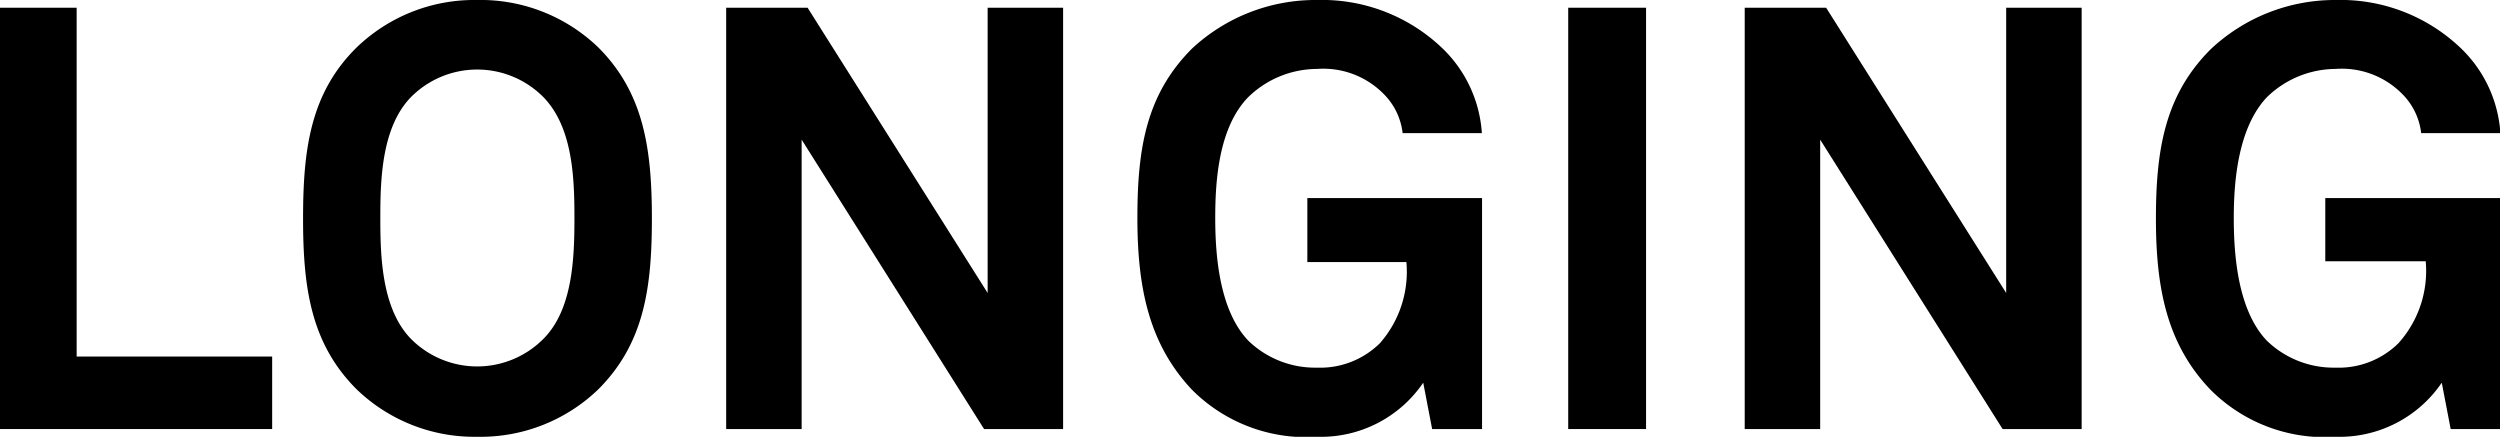
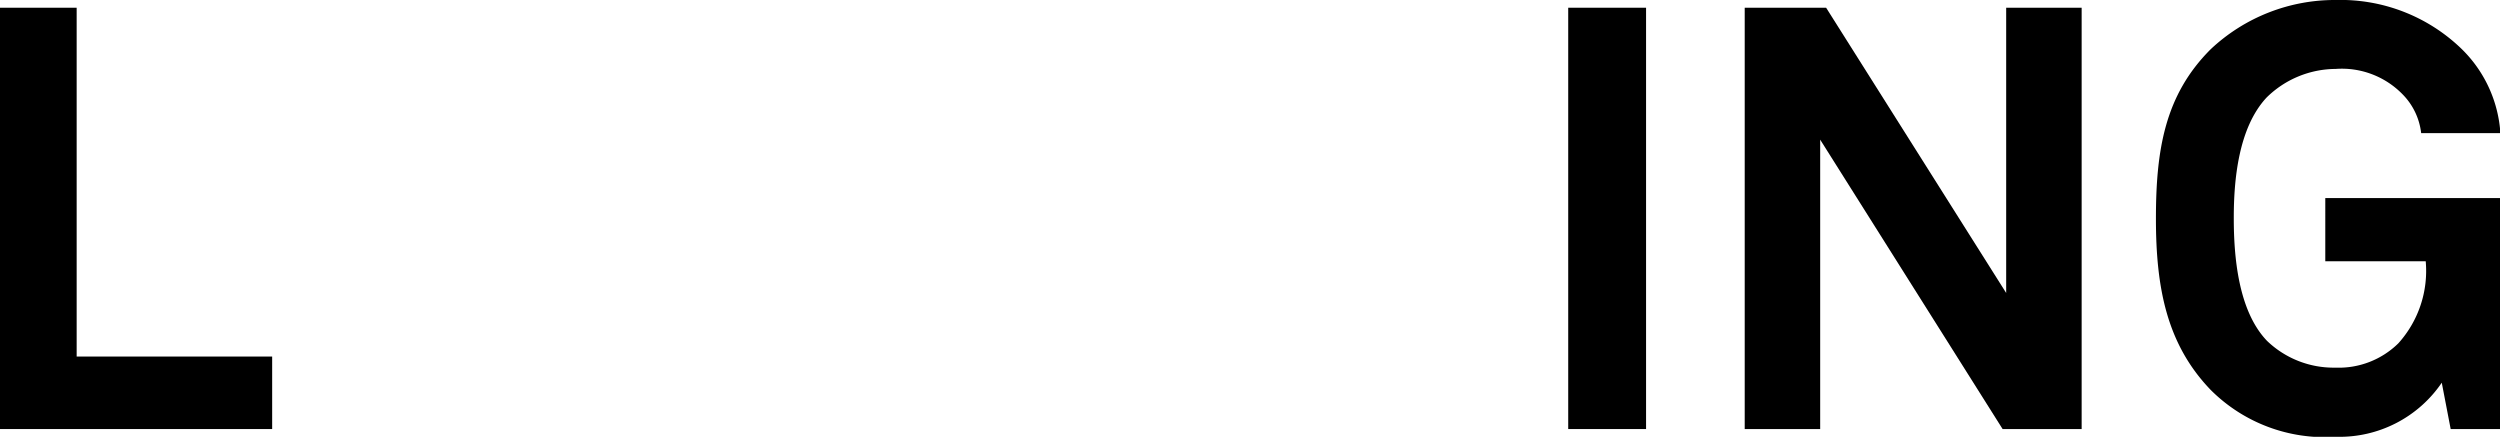
<svg xmlns="http://www.w3.org/2000/svg" id="レイヤー_1" data-name="レイヤー 1" width="126.21" height="22.05" viewBox="0 0 126.21 22.05">
  <title>title</title>
  <g>
    <path d="M0,21.66V.39H3.87V18h9.87v3.66Z" />
-     <path d="M30.21,19.65a8.56,8.56,0,0,1-6.12,2.4A8.56,8.56,0,0,1,18,19.65c-2.31-2.31-2.7-5.13-2.7-8.61S15.66,4.71,18,2.4A8.56,8.56,0,0,1,24.09,0a8.56,8.56,0,0,1,6.12,2.4c2.31,2.31,2.7,5.16,2.7,8.64S32.52,17.34,30.21,19.65ZM27.45,4.92a4.71,4.71,0,0,0-6.72,0C19.26,6.45,19.2,9.09,19.2,11s.06,4.56,1.53,6.09a4.71,4.71,0,0,0,6.72,0C28.92,15.6,29,13,29,11S28.92,6.45,27.45,4.92Z" />
-     <path d="M49.68,21.66,40.47,7.05V21.66H36.66V.39h4.11l9.09,14.4V.39h3.81V21.66Z" />
-     <path d="M72.3,21.66l-.45-2.34a6.24,6.24,0,0,1-5.34,2.73,8.14,8.14,0,0,1-6.33-2.37C58,17.37,57.42,14.52,57.42,11s.45-6.24,2.76-8.55A9.15,9.15,0,0,1,66.51,0a8.78,8.78,0,0,1,6.3,2.43,6.53,6.53,0,0,1,2,4.29h-4a3.32,3.32,0,0,0-.93-1.95,4.28,4.28,0,0,0-3.39-1.29A5,5,0,0,0,63,4.92C61.53,6.45,61.35,9.09,61.35,11s.21,4.68,1.68,6.21a4.85,4.85,0,0,0,3.45,1.35,4.29,4.29,0,0,0,3.18-1.23A5.46,5.46,0,0,0,71,13.23H66V10h8.82V21.66Z" />
    <path d="M79.17,21.66V.39H83.1V21.66Z" />
-     <path d="M101.1,21.66,91.89,7.05V21.66H88.08V.39h4.11l9.09,14.4V.39h3.81V21.66Z" />
+     <path d="M101.1,21.66,91.89,7.05V21.66H88.08V.39h4.11l9.09,14.4V.39h3.81V21.66" />
    <path d="M123.72,21.66l-.45-2.34a6.24,6.24,0,0,1-5.34,2.73,8.14,8.14,0,0,1-6.33-2.37c-2.22-2.31-2.76-5.16-2.76-8.64s.45-6.24,2.76-8.55A9.15,9.15,0,0,1,117.93,0a8.78,8.78,0,0,1,6.3,2.43,6.53,6.53,0,0,1,2,4.29h-4a3.32,3.32,0,0,0-.93-1.95,4.28,4.28,0,0,0-3.39-1.29,5,5,0,0,0-3.48,1.44C113,6.45,112.77,9.09,112.77,11s.21,4.68,1.68,6.21a4.85,4.85,0,0,0,3.45,1.35,4.29,4.29,0,0,0,3.18-1.23,5.46,5.46,0,0,0,1.38-4.14h-5.07V10h8.82V21.66Z" />
  </g>
</svg>